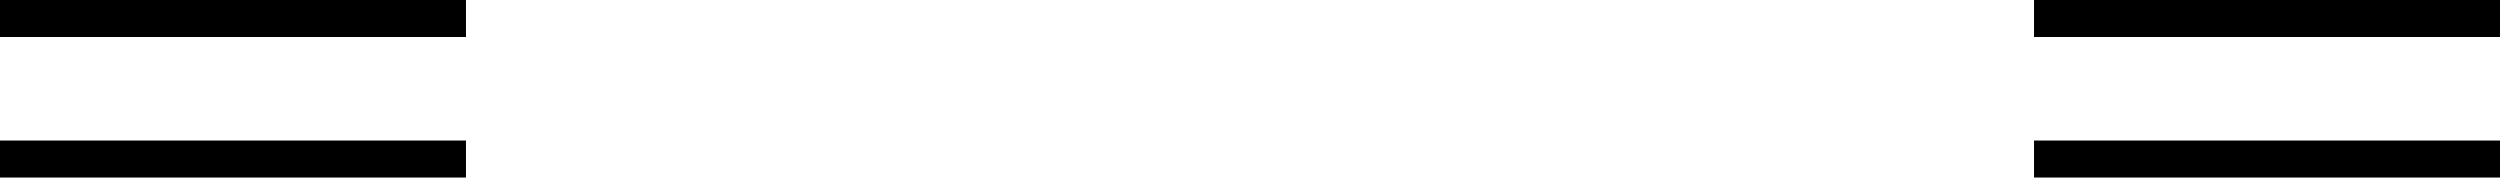
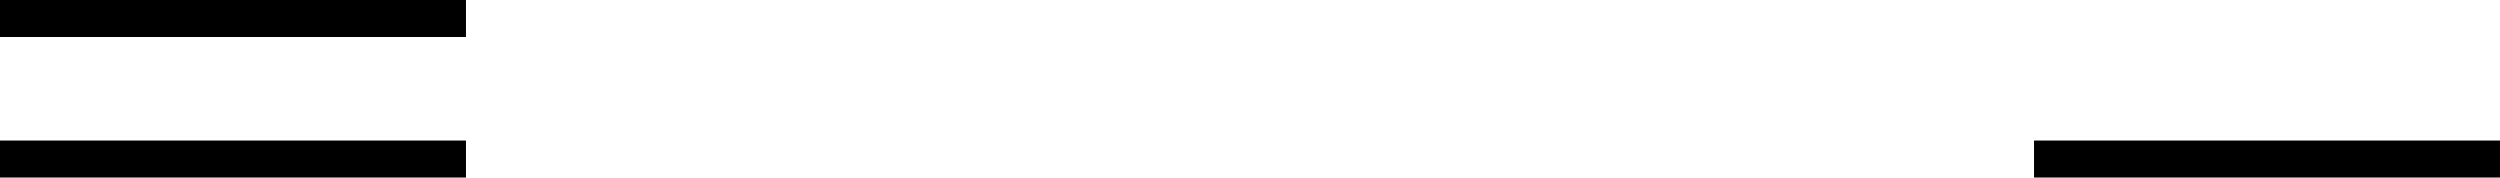
<svg xmlns="http://www.w3.org/2000/svg" height="3.6px" width="50.7px">
  <g transform="matrix(1.0, 0.0, 0.0, 1.0, 0.0, 0.0)">
-     <path d="M50.7 0.0 L50.7 0.75 41.25 0.75 41.25 0.0 50.7 0.0 M9.45 0.0 L9.45 0.75 0.0 0.75 0.0 0.0 9.45 0.0 M50.7 2.85 L50.7 3.6 41.25 3.6 41.25 2.85 50.7 2.85 M9.45 2.85 L9.45 3.6 0.0 3.6 0.0 2.85 9.45 2.85" fill="#000000" fill-rule="evenodd" stroke="none" />
+     <path d="M50.7 0.0 M9.45 0.0 L9.45 0.75 0.0 0.75 0.0 0.0 9.45 0.0 M50.7 2.85 L50.7 3.6 41.25 3.6 41.25 2.85 50.7 2.85 M9.45 2.85 L9.45 3.6 0.0 3.6 0.0 2.85 9.45 2.85" fill="#000000" fill-rule="evenodd" stroke="none" />
  </g>
</svg>